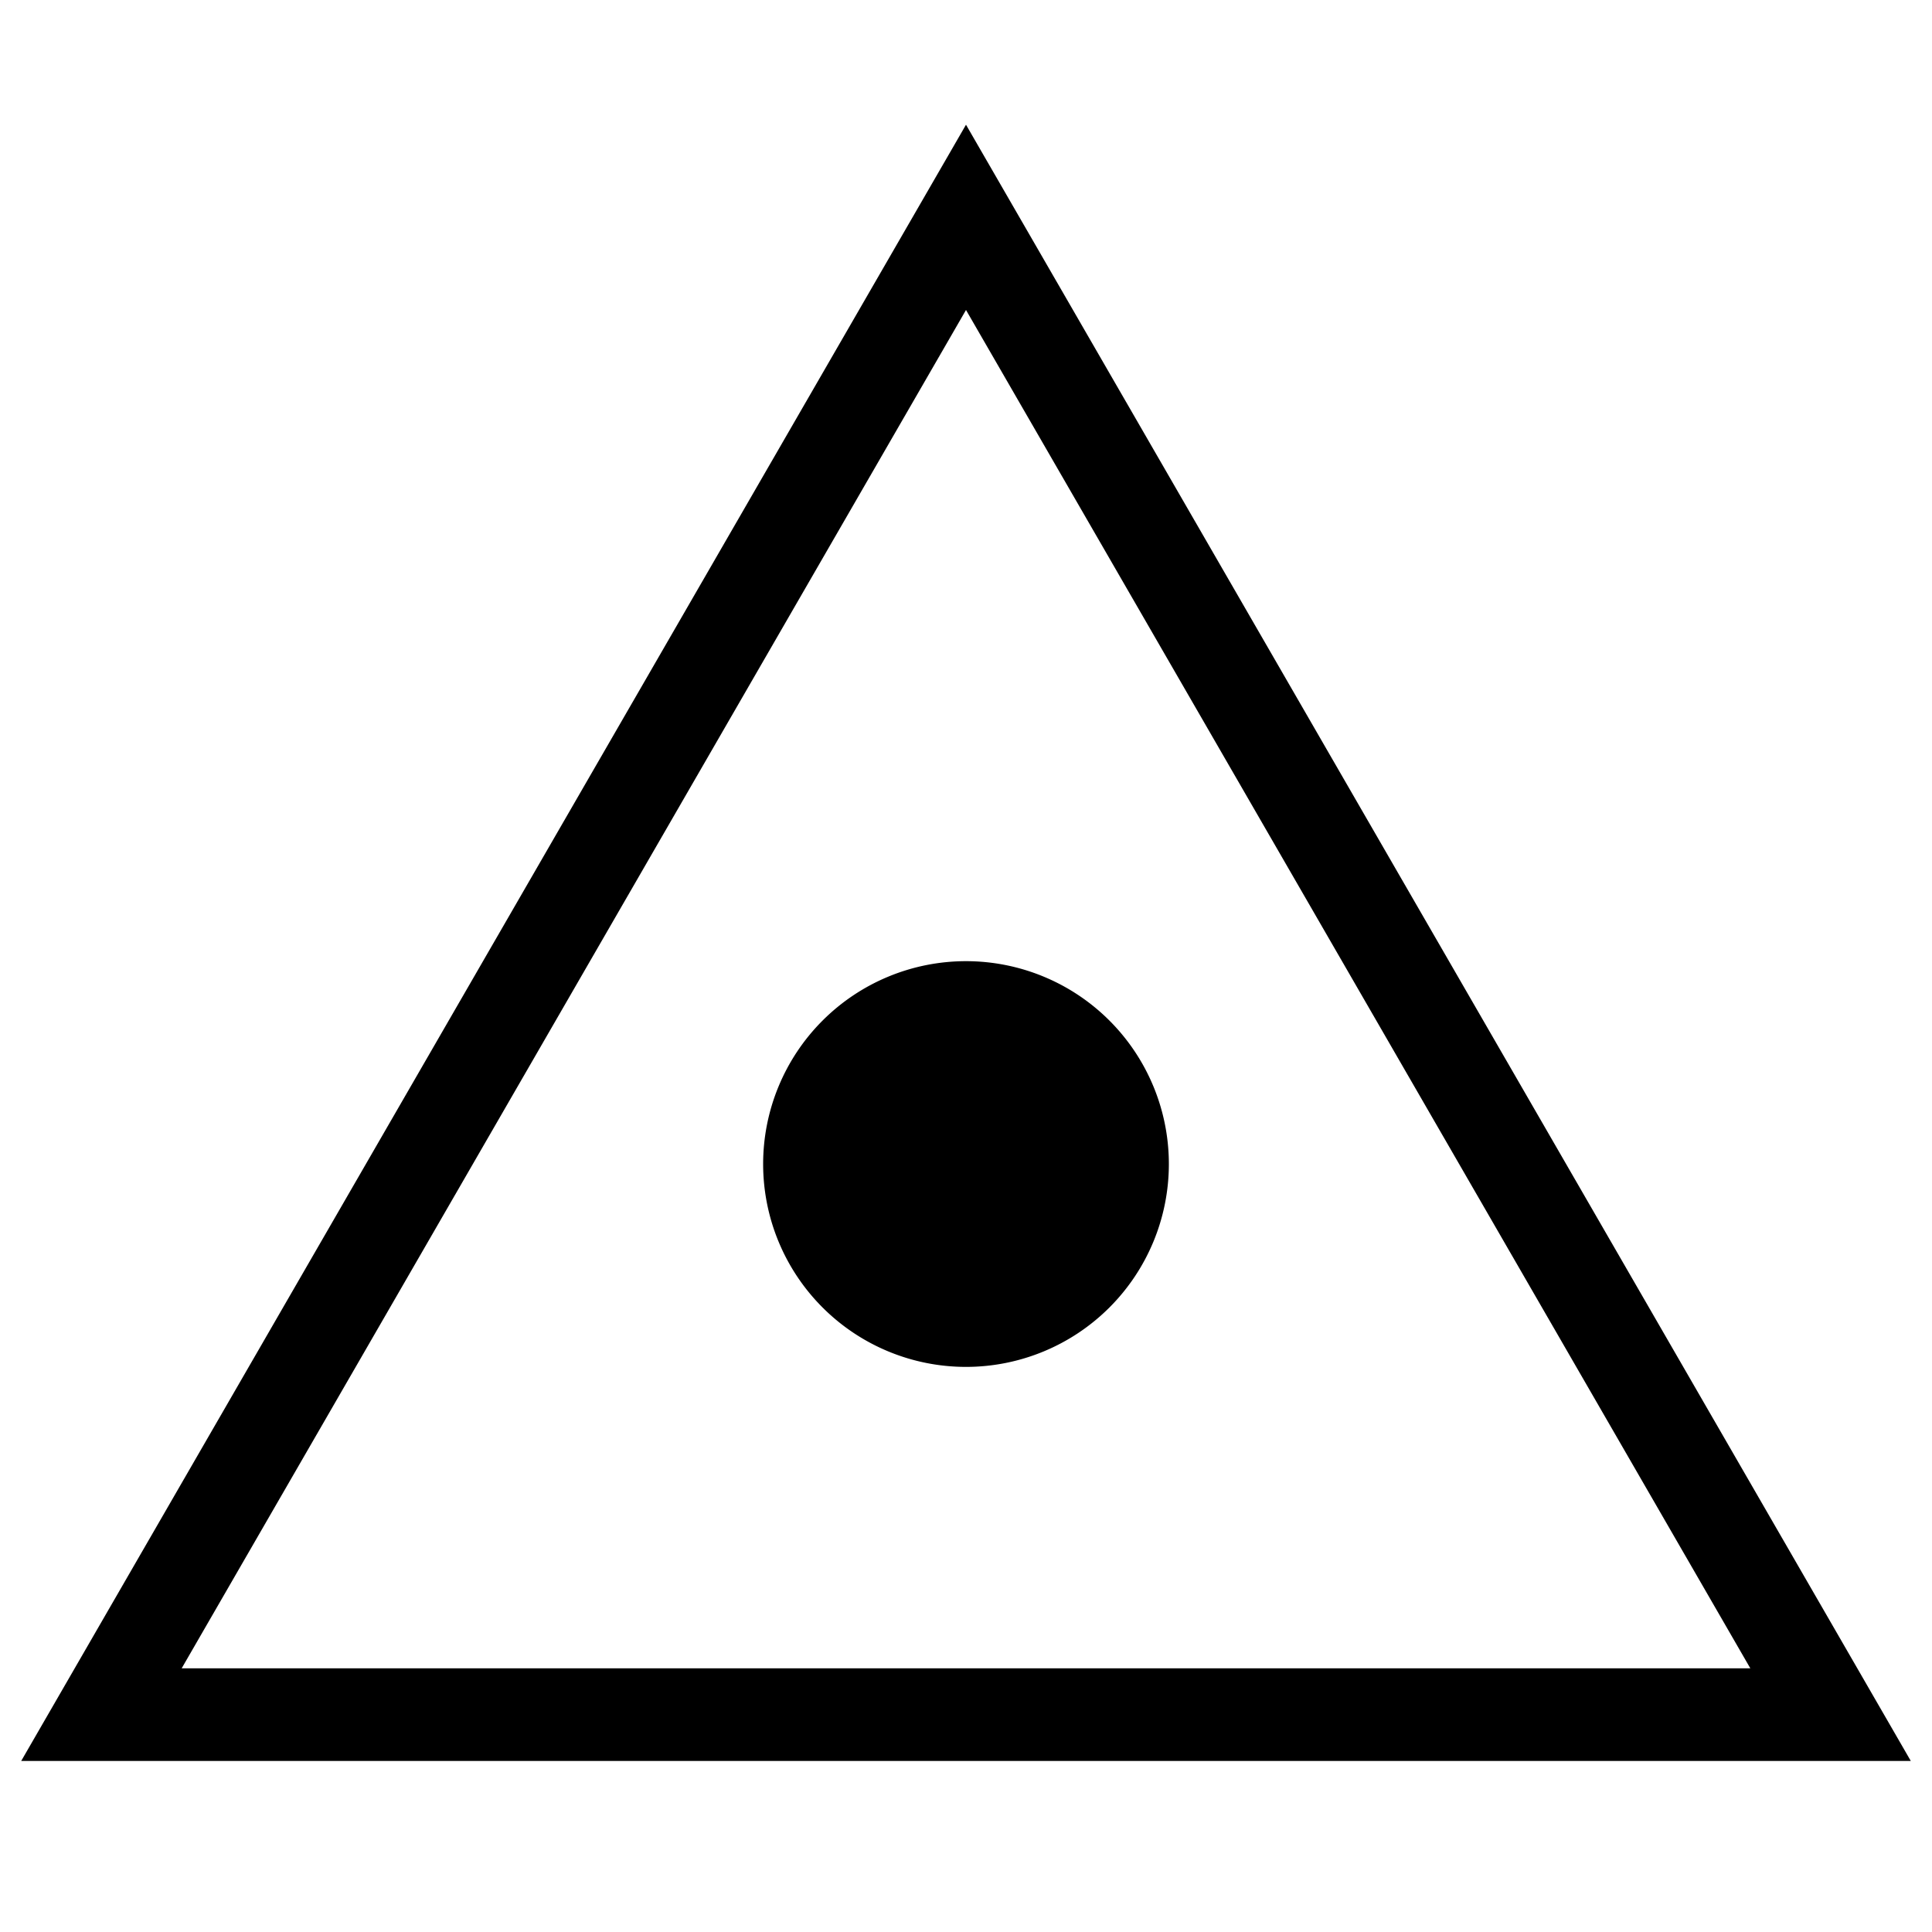
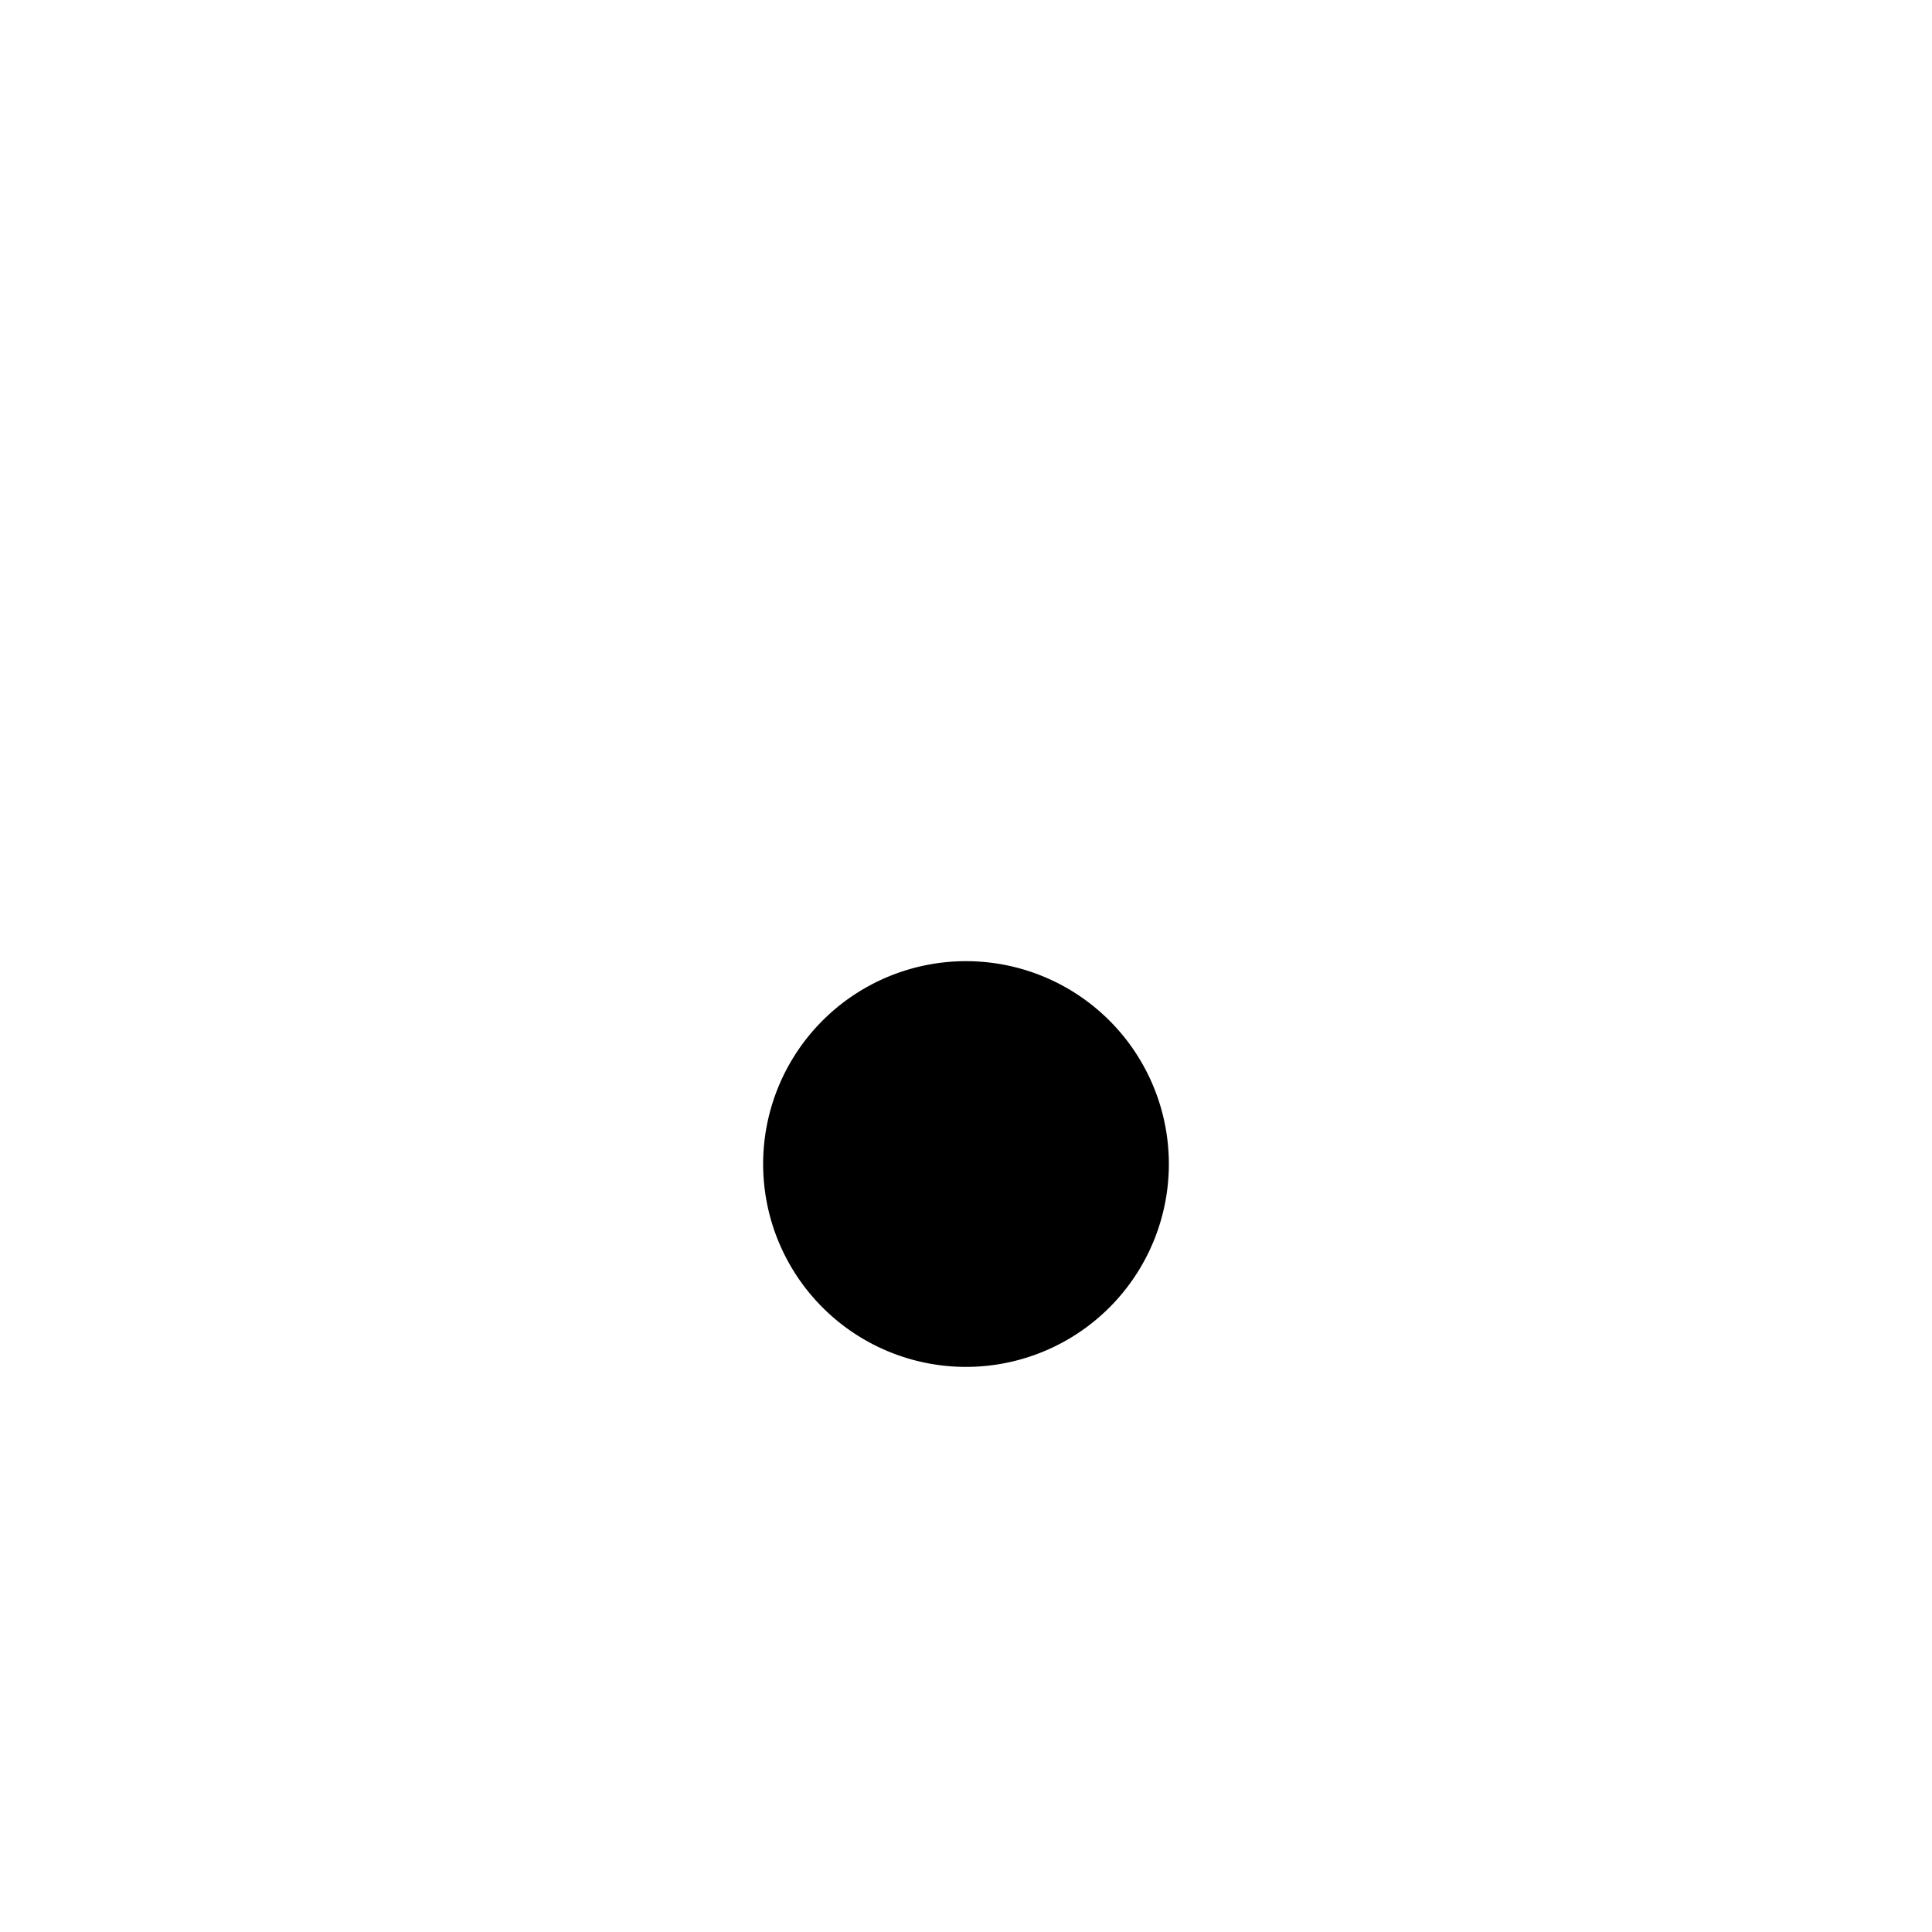
<svg xmlns="http://www.w3.org/2000/svg" viewBox="0 0 400 400" style="enable-background:new 0 0 400 400" xml:space="preserve">
-   <path style="fill:none;stroke:#000;stroke-width:19.181" d="M21 355 200 45l179 310z" />
  <path d="M242 241a42 42 0 1 1-84 0 42 42 0 0 1 84 0z" />
</svg>